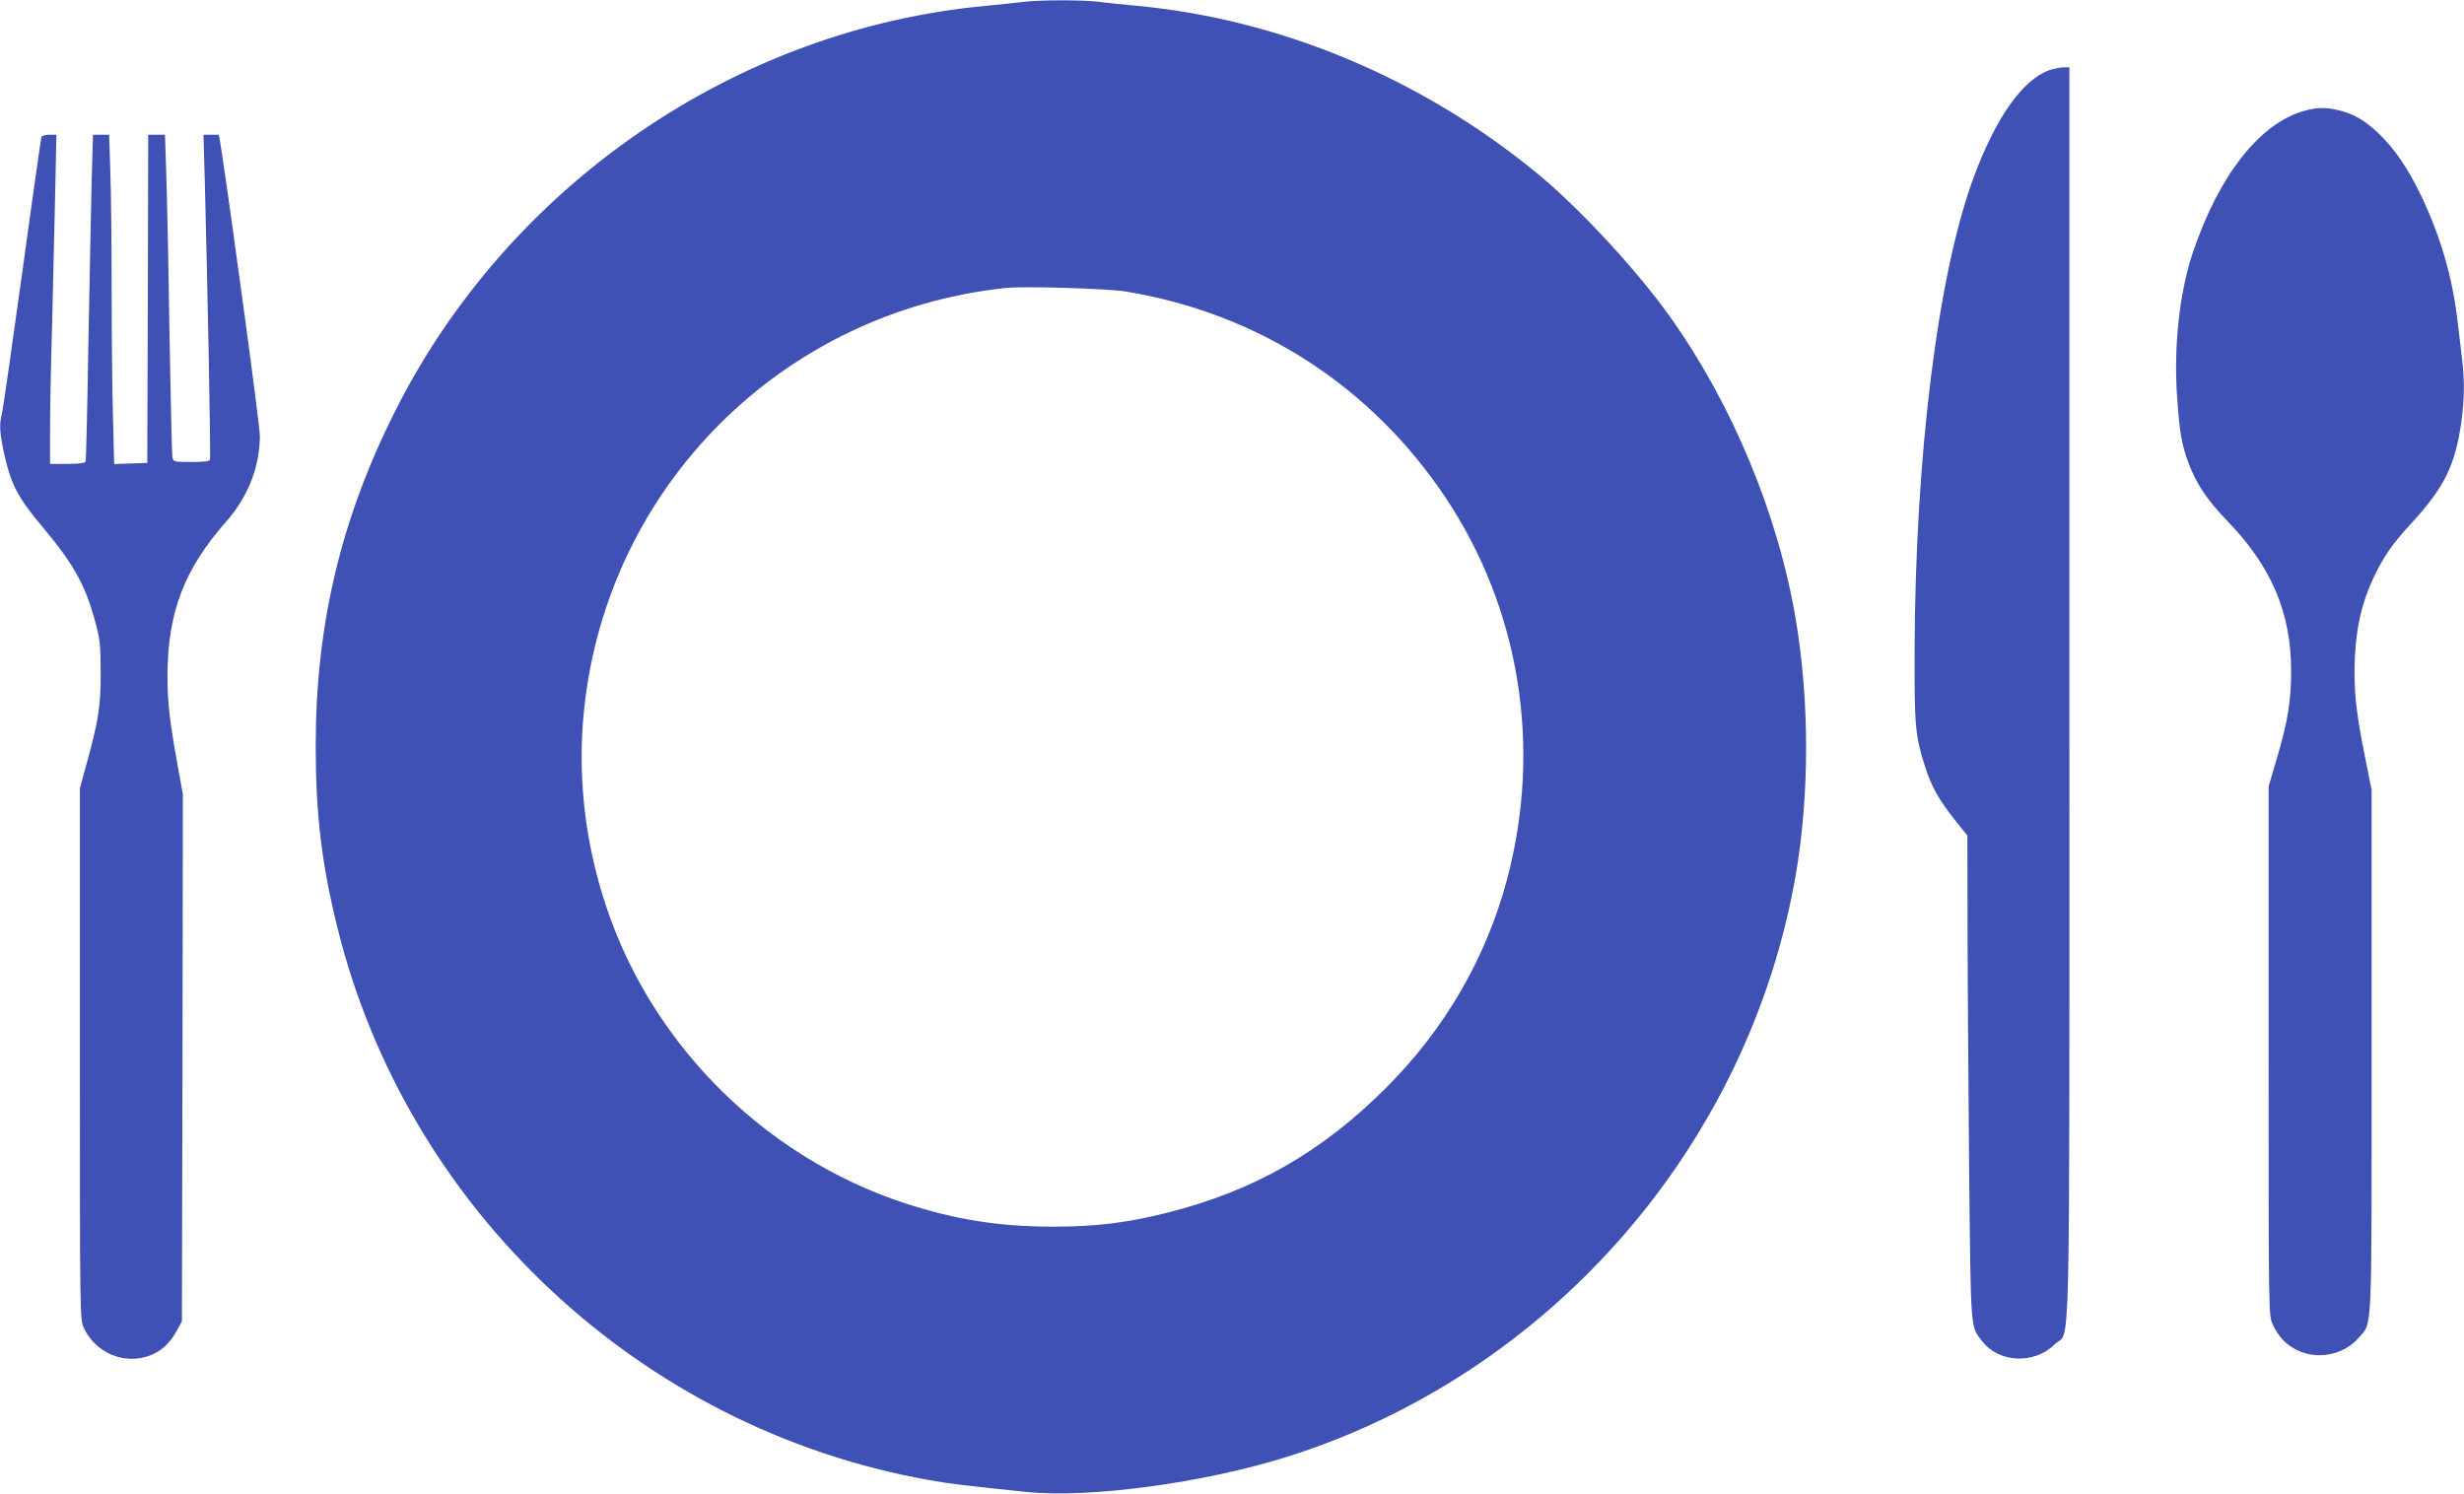
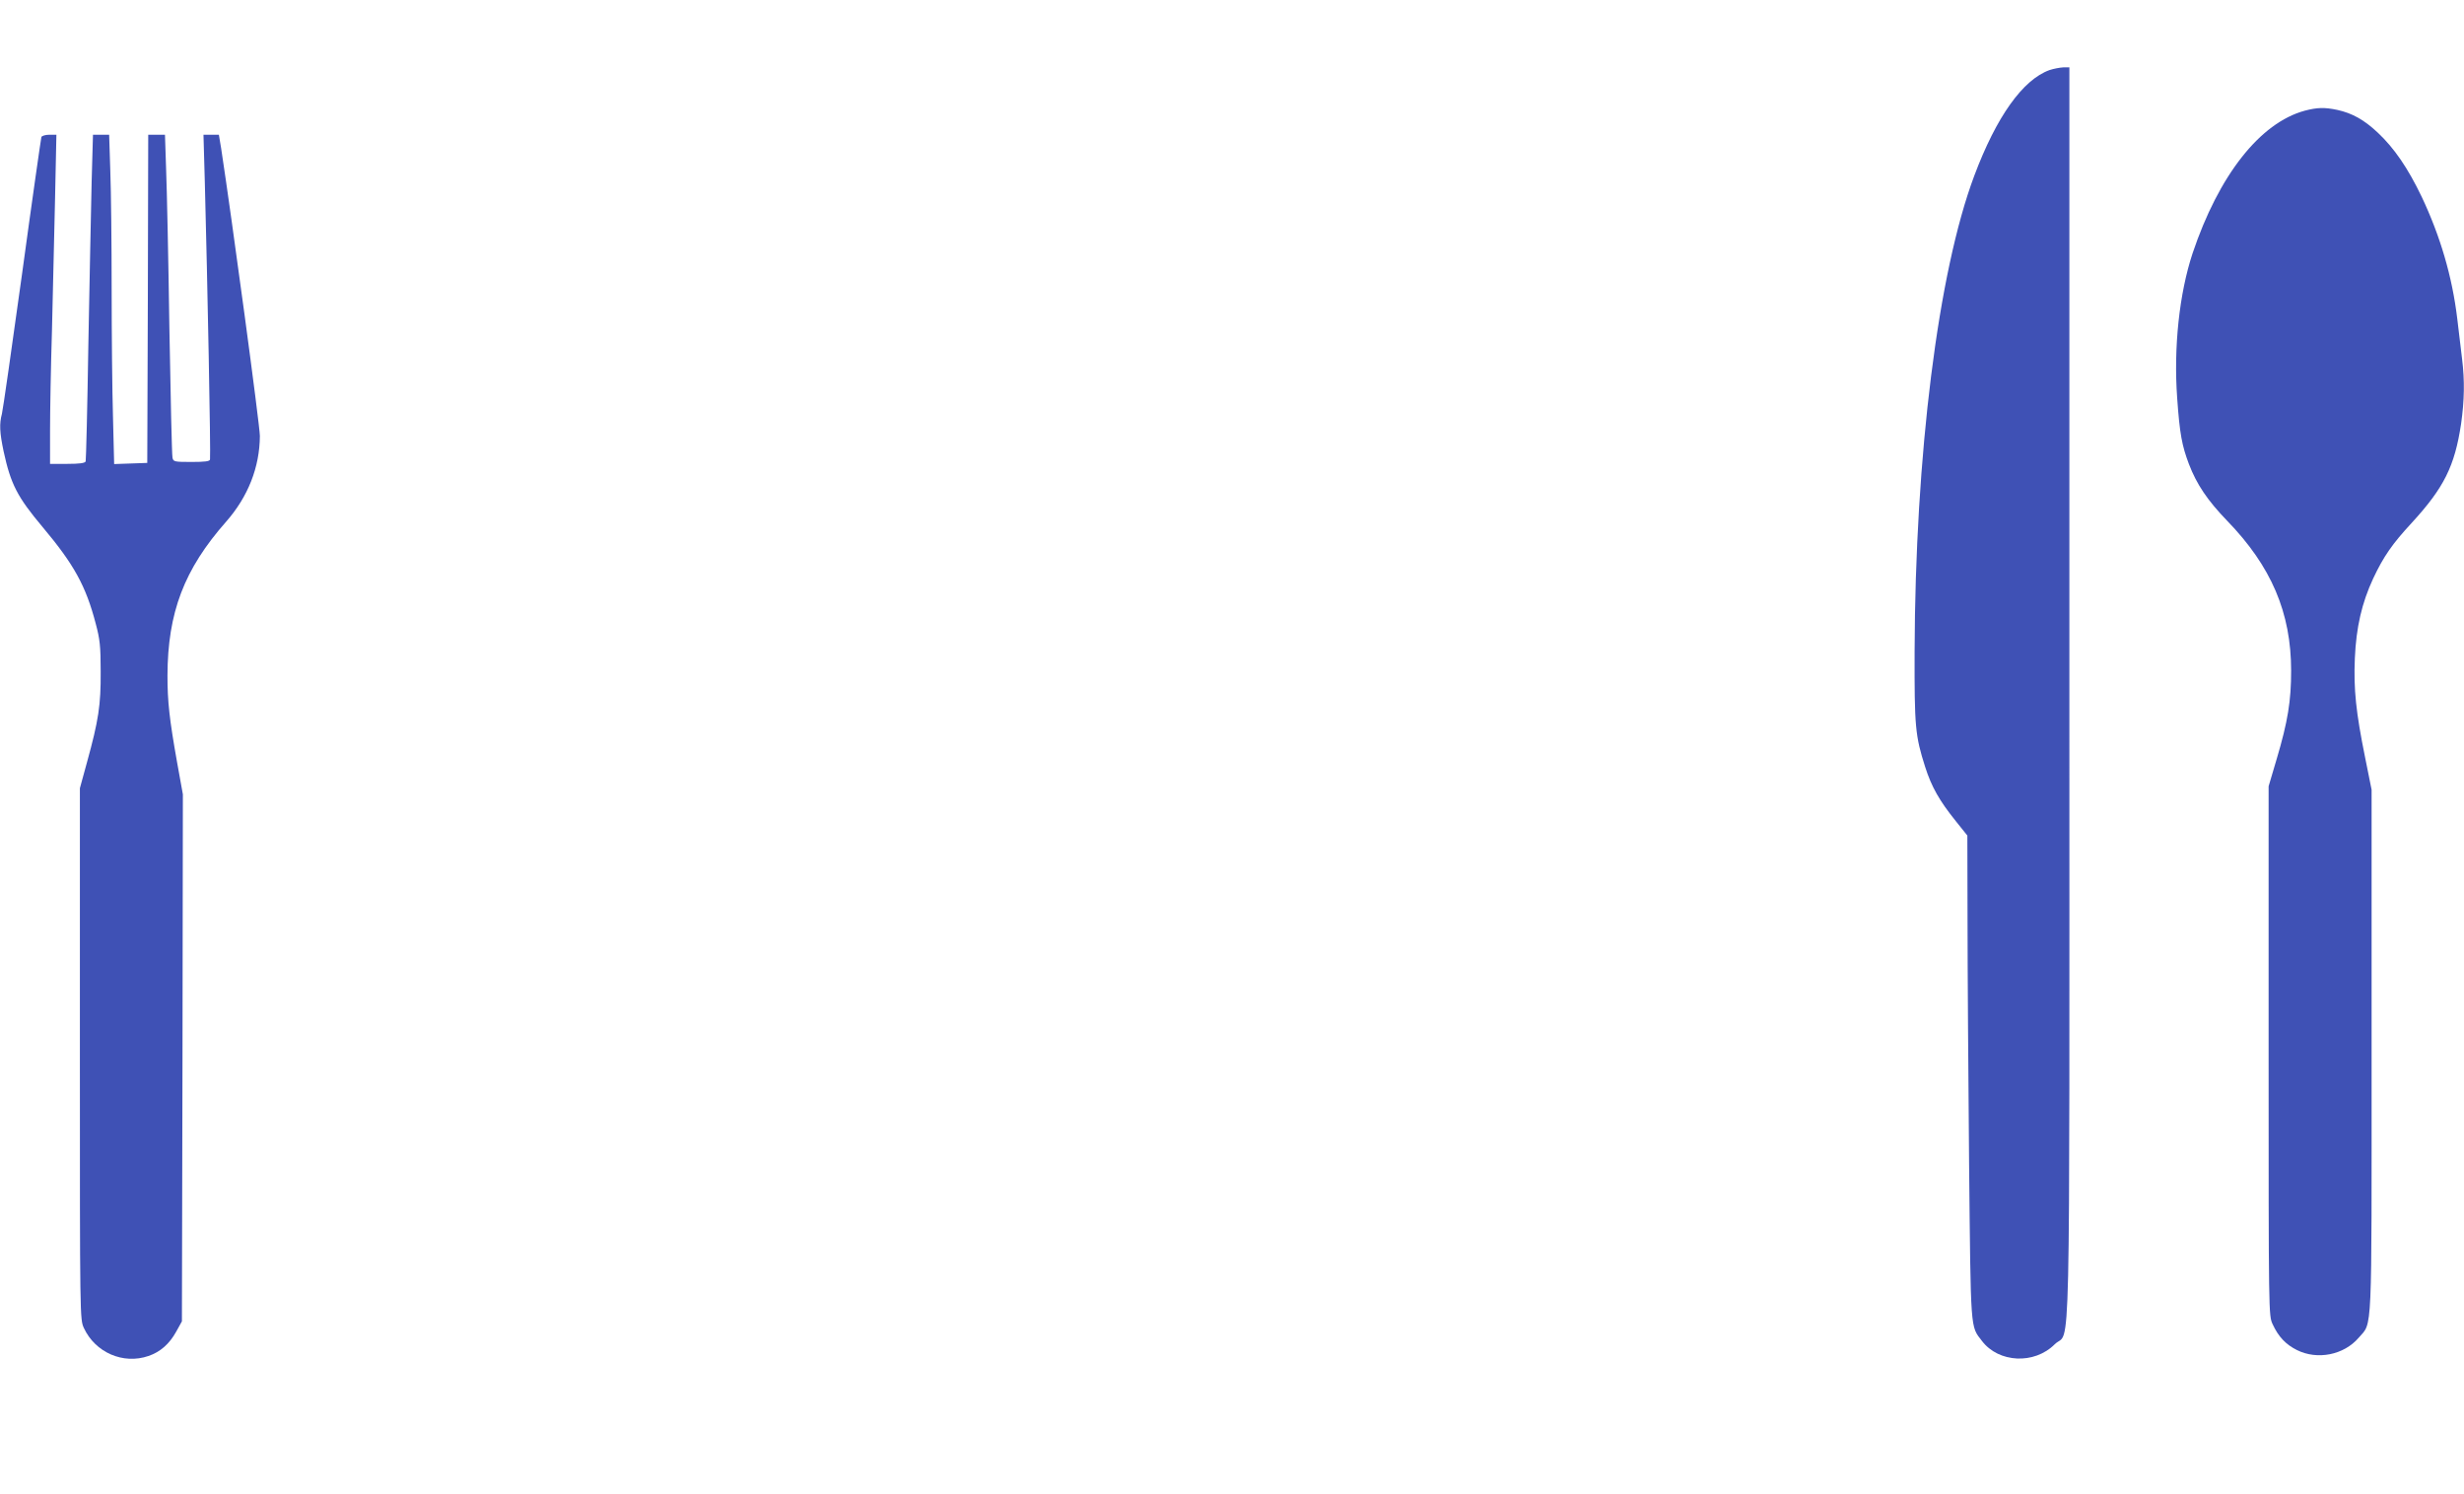
<svg xmlns="http://www.w3.org/2000/svg" version="1.0" width="1280pt" height="776pt" viewBox="0 0 1280 776" preserveAspectRatio="xMidYMid meet">
  <g transform="translate(0,776) scale(0.1,-0.1)" fill="#3f51b5" stroke="none">
-     <path d="M5315 7750 c-33 -4 -118 -13 -190 -20 -1302 -119 -2486 -933 -3077 -2115 -278 -555 -408 -1105 -408 -1730 0 -351 31 -613 111 -937 361 -1472 1576 -2610 3072 -2877 103 -19 180 -28 507 -62 329 -34 921 46 1355 182 1368 430 2403 1617 2645 3032 70 414 70 894 -1 1317 -92 548 -330 1120 -654 1575 -181 253 -480 574 -705 757 -600 487 -1323 788 -2065 858 -66 6 -156 15 -199 21 -92 10 -304 10 -391 -1z m530 -1504 c691 -113 1278 -491 1667 -1075 384 -578 499 -1294 317 -1979 -108 -407 -322 -777 -628 -1083 -334 -334 -685 -535 -1135 -649 -206 -52 -371 -73 -591 -73 -284 0 -513 36 -778 123 -567 187 -1055 587 -1355 1110 -251 438 -361 959 -307 1460 123 1156 1030 2061 2190 2184 96 10 523 -3 620 -18z" />
    <path d="M10647 7396 c-139 -50 -276 -242 -391 -549 -188 -501 -307 -1451 -310 -2472 -1 -391 3 -437 55 -600 33 -103 73 -174 159 -281 l60 -75 1 -442 c0 -243 4 -809 8 -1257 9 -890 6 -847 67 -927 87 -114 272 -123 378 -17 84 83 76 -259 76 3386 l0 3248 -32 0 c-18 -1 -50 -7 -71 -14z" />
    <path d="M11973 7185 c-233 -63 -447 -336 -583 -741 -69 -209 -99 -488 -80 -752 13 -186 25 -248 61 -343 41 -107 97 -189 198 -294 230 -237 333 -478 333 -780 0 -156 -17 -263 -75 -458 l-42 -142 0 -1375 c0 -1374 0 -1375 21 -1420 30 -65 68 -105 126 -134 106 -53 244 -26 321 64 72 84 67 -17 67 1491 l0 1356 -34 169 c-47 232 -60 353 -53 514 7 161 36 287 95 414 54 115 100 181 200 289 168 183 224 295 257 516 17 121 19 223 5 336 -5 44 -17 138 -25 209 -26 218 -88 429 -185 634 -72 150 -143 253 -227 332 -72 68 -134 102 -211 119 -67 14 -104 13 -169 -4z" />
    <path d="M215 7048 c-2 -7 -48 -326 -100 -708 -53 -382 -100 -711 -105 -730 -14 -52 -12 -96 9 -196 37 -170 71 -236 203 -393 162 -193 224 -305 275 -500 22 -82 26 -118 26 -251 1 -174 -11 -252 -71 -470 l-37 -135 0 -1380 c0 -1378 0 -1380 21 -1425 59 -127 204 -190 335 -145 62 21 109 63 144 126 l30 54 3 1369 2 1369 -30 166 c-40 225 -50 315 -50 451 1 327 86 552 305 800 114 130 174 283 175 445 0 54 -145 1126 -201 1493 l-12 72 -40 0 -40 0 7 -247 c14 -524 31 -1405 27 -1440 -1 -10 -27 -13 -96 -13 -90 0 -95 1 -99 23 -3 12 -10 312 -16 667 -5 355 -13 727 -17 828 l-6 182 -43 0 -44 0 -2 -852 -3 -853 -86 -3 -86 -3 -6 242 c-4 133 -7 434 -7 668 0 234 -3 510 -7 614 l-6 187 -42 0 -42 0 -7 -247 c-3 -137 -11 -516 -17 -843 -5 -327 -12 -601 -14 -607 -3 -9 -31 -13 -95 -13 l-90 0 0 173 c0 94 4 330 10 522 5 193 12 500 16 683 l7 332 -37 0 c-20 0 -39 -6 -41 -12z" />
  </g>
</svg>